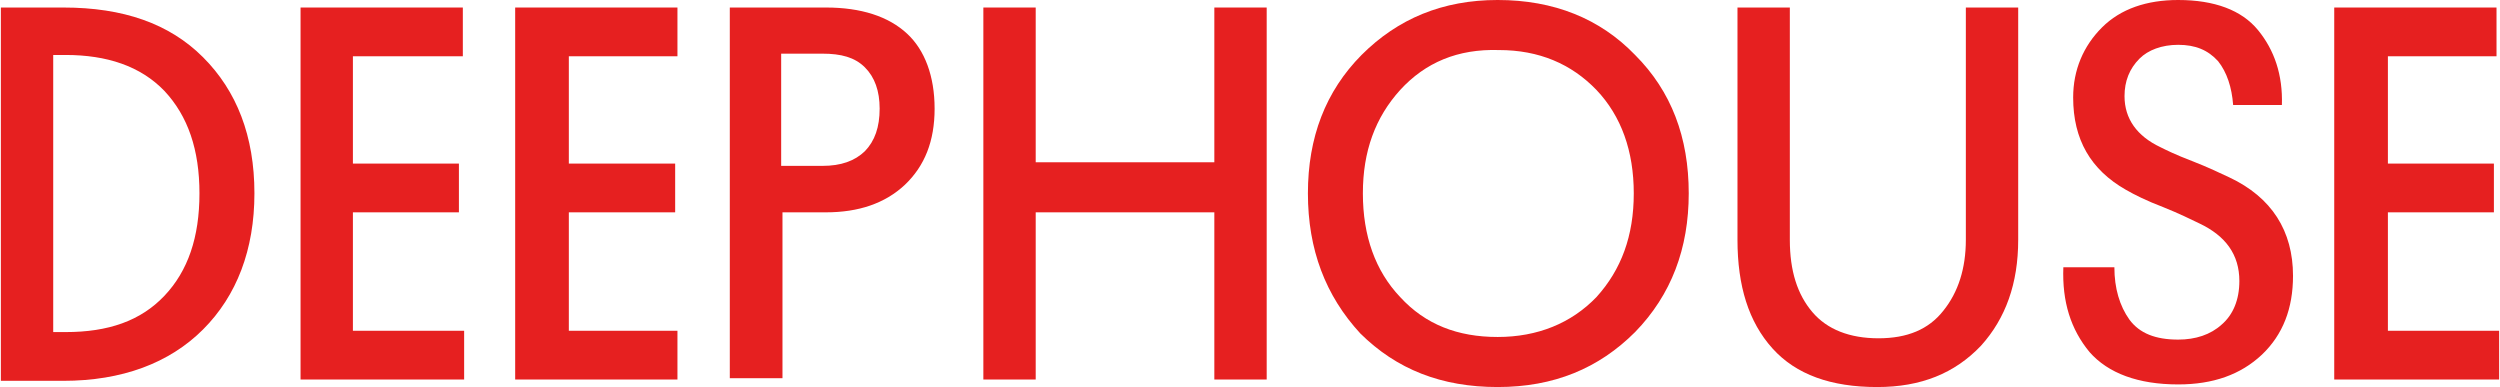
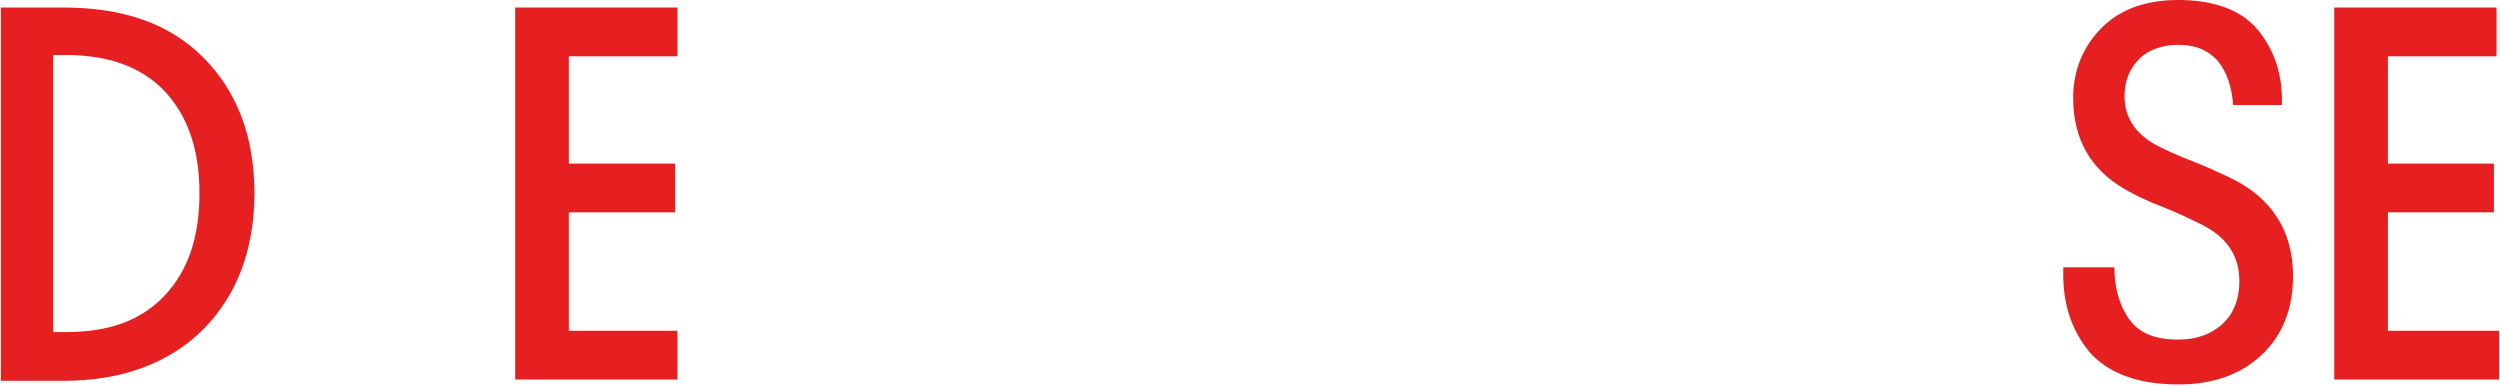
<svg xmlns="http://www.w3.org/2000/svg" xml:space="preserve" width="872px" height="135px" version="1.1" style="shape-rendering:geometricPrecision; text-rendering:geometricPrecision; image-rendering:optimizeQuality; fill-rule:evenodd; clip-rule:evenodd" viewBox="0 0 76.36 11.83">
  <defs>
    <style type="text/css"> .fil0 {fill:#E62020;fill-rule:nonzero} </style>
  </defs>
  <g id="Слой_x0020_1">
    <g id="deep-red">
      <path class="fil0" d="M0 0.23l1.91 0c1.83,0 3.24,0.49 4.27,1.52 1.03,1.03 1.57,2.41 1.57,4.16 0,1.72 -0.54,3.13 -1.57,4.16 -1.03,1.03 -2.48,1.57 -4.27,1.57l-1.91 0 0 -11.41zm1.6 1.45l0 8.47 0.38 0c1.3,0 2.29,-0.34 3.02,-1.11 0.72,-0.76 1.07,-1.79 1.07,-3.13 0,-1.33 -0.35,-2.36 -1.07,-3.13 -0.73,-0.76 -1.76,-1.1 -3.02,-1.1l-0.38 0z" />
-       <polygon class="fil0" points="14.16,11.6 9.16,11.6 9.16,0.23 14.12,0.23 14.12,1.72 10.76,1.72 10.76,5 14,5 14,6.49 10.76,6.49 10.76,10.11 14.16,10.11 " />
      <polygon class="fil0" points="20.68,11.6 15.72,11.6 15.72,0.23 20.68,0.23 20.68,1.72 17.36,1.72 17.36,5 20.61,5 20.61,6.49 17.36,6.49 17.36,10.11 20.68,10.11 " />
-       <path class="fil0" d="M28.54 3.32c0,0.99 -0.3,1.75 -0.91,2.33 -0.61,0.57 -1.42,0.84 -2.41,0.84l-1.33 0 0 5.07 -1.61 0 0 -11.33 2.94 0c1.07,0 1.91,0.27 2.48,0.8 0.54,0.5 0.84,1.3 0.84,2.29zm-3.43 -1.68l-1.26 0 0 3.43 1.26 0c0.57,0 0.99,-0.15 1.3,-0.45 0.3,-0.31 0.45,-0.73 0.45,-1.3 0,-0.54 -0.15,-0.96 -0.45,-1.26 -0.31,-0.31 -0.73,-0.42 -1.3,-0.42z" />
-       <polygon class="fil0" points="38.69,0.23 38.69,11.6 37.09,11.6 37.09,6.49 31.63,6.49 31.63,11.6 30.03,11.6 30.03,0.23 31.63,0.23 31.63,4.96 37.09,4.96 37.09,0.23 " />
-       <path class="fil0" d="M39.95 5.91c0,-1.71 0.54,-3.12 1.64,-4.23 1.11,-1.11 2.48,-1.68 4.16,-1.68 1.72,0 3.13,0.57 4.2,1.68 1.11,1.11 1.64,2.52 1.64,4.23 0,1.68 -0.53,3.1 -1.64,4.24 -1.11,1.11 -2.48,1.68 -4.2,1.68 -1.72,0 -3.09,-0.54 -4.2,-1.64 -1.06,-1.15 -1.6,-2.56 -1.6,-4.28zm2.82 -3.16c-0.76,0.84 -1.14,1.87 -1.14,3.16 0,1.3 0.38,2.37 1.14,3.17 0.77,0.84 1.76,1.22 2.98,1.22 1.22,0 2.25,-0.42 3.02,-1.22 0.76,-0.84 1.14,-1.87 1.14,-3.17 0,-1.29 -0.38,-2.36 -1.14,-3.16 -0.77,-0.8 -1.76,-1.22 -2.98,-1.22 -1.26,-0.04 -2.25,0.38 -3.02,1.22z" />
-       <path class="fil0" d="M57.35 11.83c-1.41,0 -2.48,-0.38 -3.2,-1.18 -0.73,-0.81 -1.07,-1.91 -1.07,-3.32l0 -7.1 1.6 0 0 7.1c0,0.95 0.23,1.67 0.69,2.21 0.45,0.53 1.14,0.8 2.02,0.8 0.88,0 1.53,-0.27 1.98,-0.84 0.46,-0.57 0.69,-1.3 0.69,-2.17l0 -7.1 1.6 0 0 7.1c0,1.33 -0.38,2.4 -1.14,3.24 -0.8,0.84 -1.83,1.26 -3.17,1.26z" />
      <path class="fil0" d="M64.91 2.94c0,0.69 0.38,1.22 1.1,1.56 0.16,0.08 0.46,0.23 0.96,0.42 0.49,0.19 0.88,0.38 1.14,0.5 1.3,0.61 1.95,1.64 1.95,3.01 0,1 -0.31,1.8 -0.95,2.41 -0.65,0.61 -1.49,0.91 -2.56,0.91 -1.22,0 -2.14,-0.34 -2.71,-0.99 -0.57,-0.69 -0.84,-1.53 -0.8,-2.59l1.56 0c0,0.64 0.16,1.18 0.46,1.6 0.31,0.42 0.8,0.61 1.49,0.61 0.53,0 0.99,-0.15 1.33,-0.46 0.35,-0.3 0.54,-0.76 0.54,-1.33 0,-0.81 -0.42,-1.38 -1.22,-1.76 -0.23,-0.11 -0.61,-0.3 -1.11,-0.5 -0.5,-0.19 -0.88,-0.38 -1.14,-0.53 -1.07,-0.61 -1.61,-1.53 -1.61,-2.82 0,-0.84 0.31,-1.57 0.88,-2.14 0.57,-0.57 1.37,-0.84 2.33,-0.84 1.11,0 1.94,0.31 2.44,0.92 0.5,0.61 0.76,1.37 0.73,2.29l-1.49 0c-0.04,-0.54 -0.19,-1 -0.46,-1.34 -0.31,-0.34 -0.69,-0.5 -1.22,-0.5 -0.5,0 -0.92,0.16 -1.18,0.42 -0.31,0.31 -0.46,0.69 -0.46,1.15z" />
      <polygon class="fil0" points="76.32,11.6 71.32,11.6 71.32,0.23 76.28,0.23 76.28,1.72 72.96,1.72 72.96,5 76.2,5 76.2,6.49 72.96,6.49 72.96,10.11 76.36,10.11 76.36,11.6 " />
    </g>
  </g>
</svg>